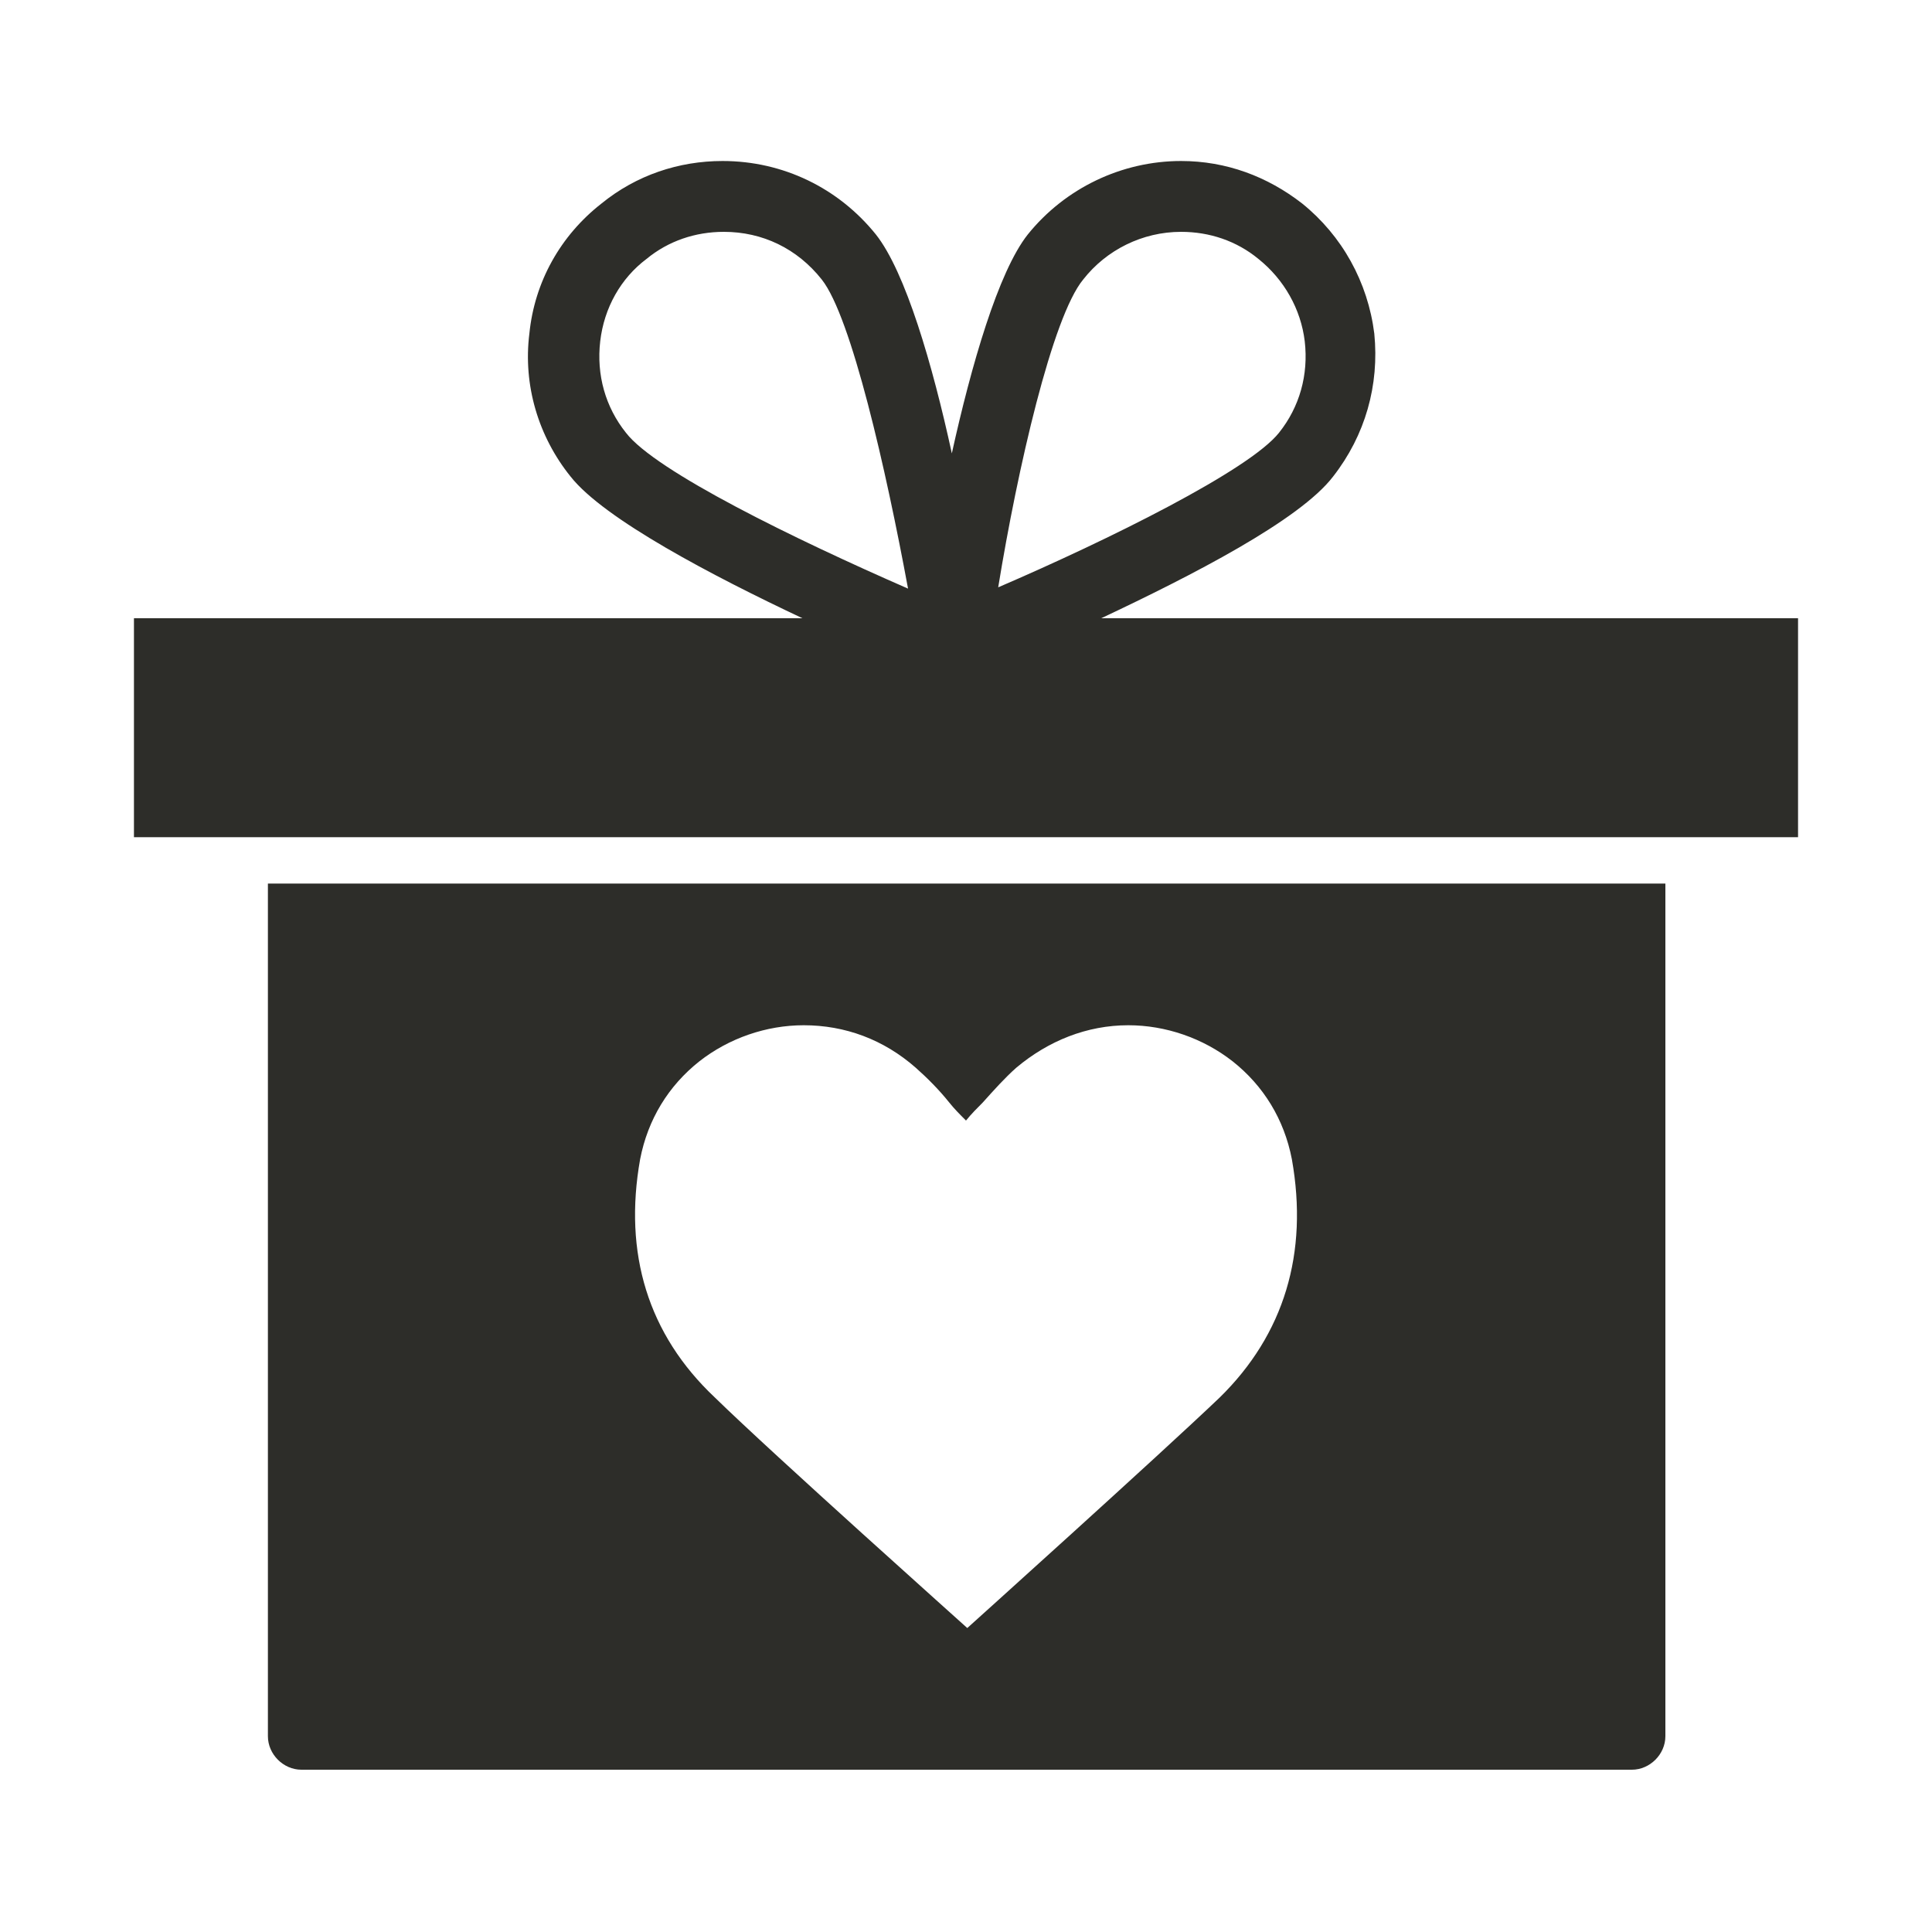
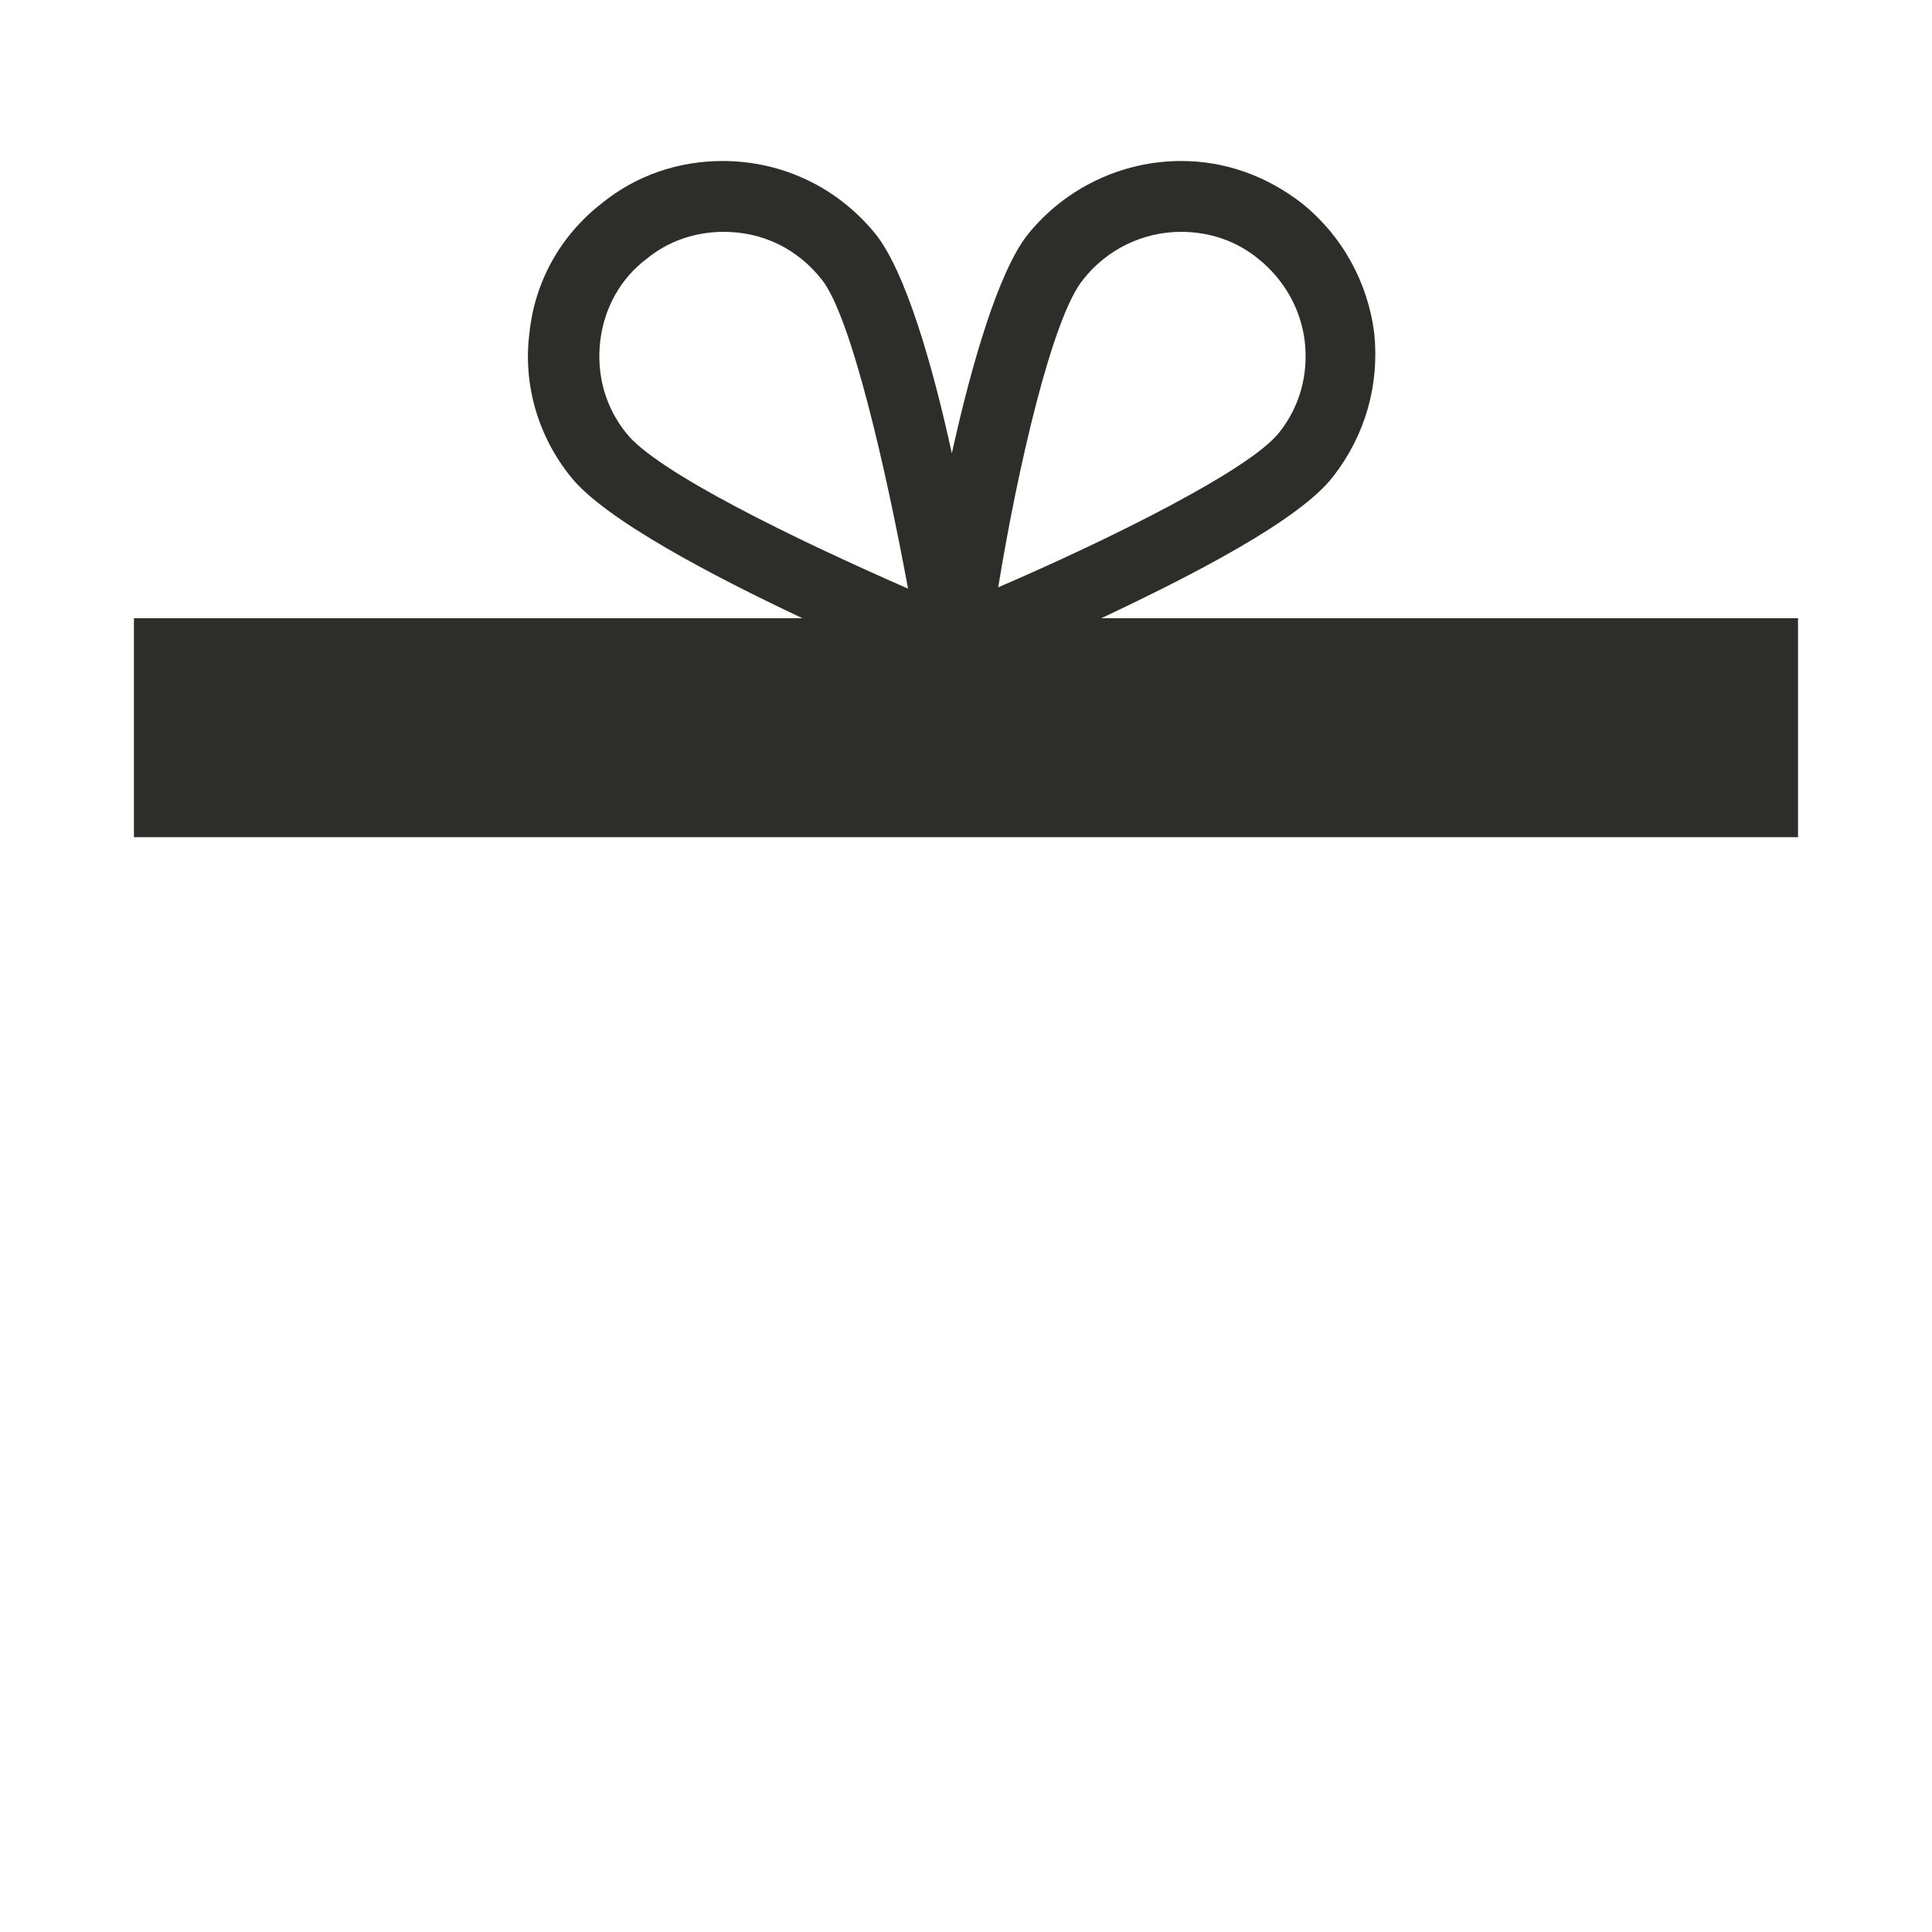
<svg xmlns="http://www.w3.org/2000/svg" version="1.1" id="Ebene_1" x="0px" y="0px" width="150px" height="150px" viewBox="0 0 150 150" style="enable-background:new 0 0 150 150;" xml:space="preserve">
  <style type="text/css">
	.st0{fill:#2D2D29;}
	.st1{fill:#FFFFFF;}
	.st2{fill-rule:evenodd;clip-rule:evenodd;fill:#2D2D29;}
	.st3{fill-rule:evenodd;clip-rule:evenodd;fill:#FFFFFF;}
	.st4{fill:#2D2D29;stroke:#FFFFFF;stroke-width:0.567;stroke-miterlimit:10;}
	.st5{fill:none;stroke:#FFFFFF;stroke-width:0.85;stroke-miterlimit:10;}
	.st6{fill:#FFFFFF;stroke:#FFFFFF;stroke-width:0.85;stroke-miterlimit:10;}
	.st7{fill:#2D2D29;stroke:#FFFFFF;stroke-miterlimit:10;}
</style>
  <g>
-     <path class="st0" d="M20.8,134.8c0,1.4,1.2,2.6,2.6,2.6h103.3c1.4,0,2.6-1.2,2.6-2.6V68.6H20.8V134.8z M49.7,90   c0.6-3.1,2.2-5.7,4.6-7.6c2.3-1.8,5.2-2.8,8.1-2.8c3.2,0,6.2,1.1,8.7,3.3c0.9,0.8,1.8,1.7,2.6,2.7c0.4,0.5,0.8,0.9,1.3,1.4   c0.4-0.5,0.9-1,1.3-1.4c0.9-1,1.7-1.9,2.6-2.7c2.5-2.1,5.5-3.3,8.7-3.3c2.9,0,5.8,1,8.1,2.8c2.4,1.9,4,4.5,4.6,7.6   c1.3,7.3-0.6,13.6-5.6,18.5c-4.6,4.4-19.6,17.9-19.6,17.9c-0.1-0.1-15.1-13.5-19.6-17.9C50.3,103.6,48.4,97.3,49.7,90z" />
    <path class="st0" d="M85.5,48c7-3.3,15.4-7.6,18-11c2.5-3.2,3.6-7.1,3.2-11.1c-0.5-4-2.5-7.6-5.6-10.1c-2.7-2.1-5.9-3.3-9.4-3.3   c-4.6,0-9,2.1-11.9,5.7c-2.3,2.9-4.4,10.2-5.9,17c-1.5-6.9-3.6-14.1-5.9-17c-2.9-3.6-7.2-5.7-11.9-5.7c-3.4,0-6.7,1.1-9.4,3.3   c-3.2,2.5-5.2,6.1-5.6,10.1c-0.5,4,0.7,8,3.2,11.1c2.6,3.3,11,7.7,18,11H10.4v17h19.4h109.8V48H85.5z M48.6,33.6   c-1.6-2-2.3-4.5-2-7.1c0.3-2.6,1.6-4.9,3.6-6.4c1.7-1.4,3.8-2.1,6-2.1c3,0,5.7,1.3,7.6,3.7c2.3,2.9,5,14.8,6.7,24   C61.8,41.9,50.9,36.6,48.6,33.6z M84.1,21.7c1.8-2.3,4.6-3.7,7.6-3.7c2.2,0,4.3,0.7,6,2.1c2,1.6,3.3,3.9,3.6,6.4   c0.3,2.6-0.4,5.1-2,7.1c-2.3,2.9-13.2,8.3-21.8,12C79,36.4,81.7,24.6,84.1,21.7z" />
  </g>
</svg>